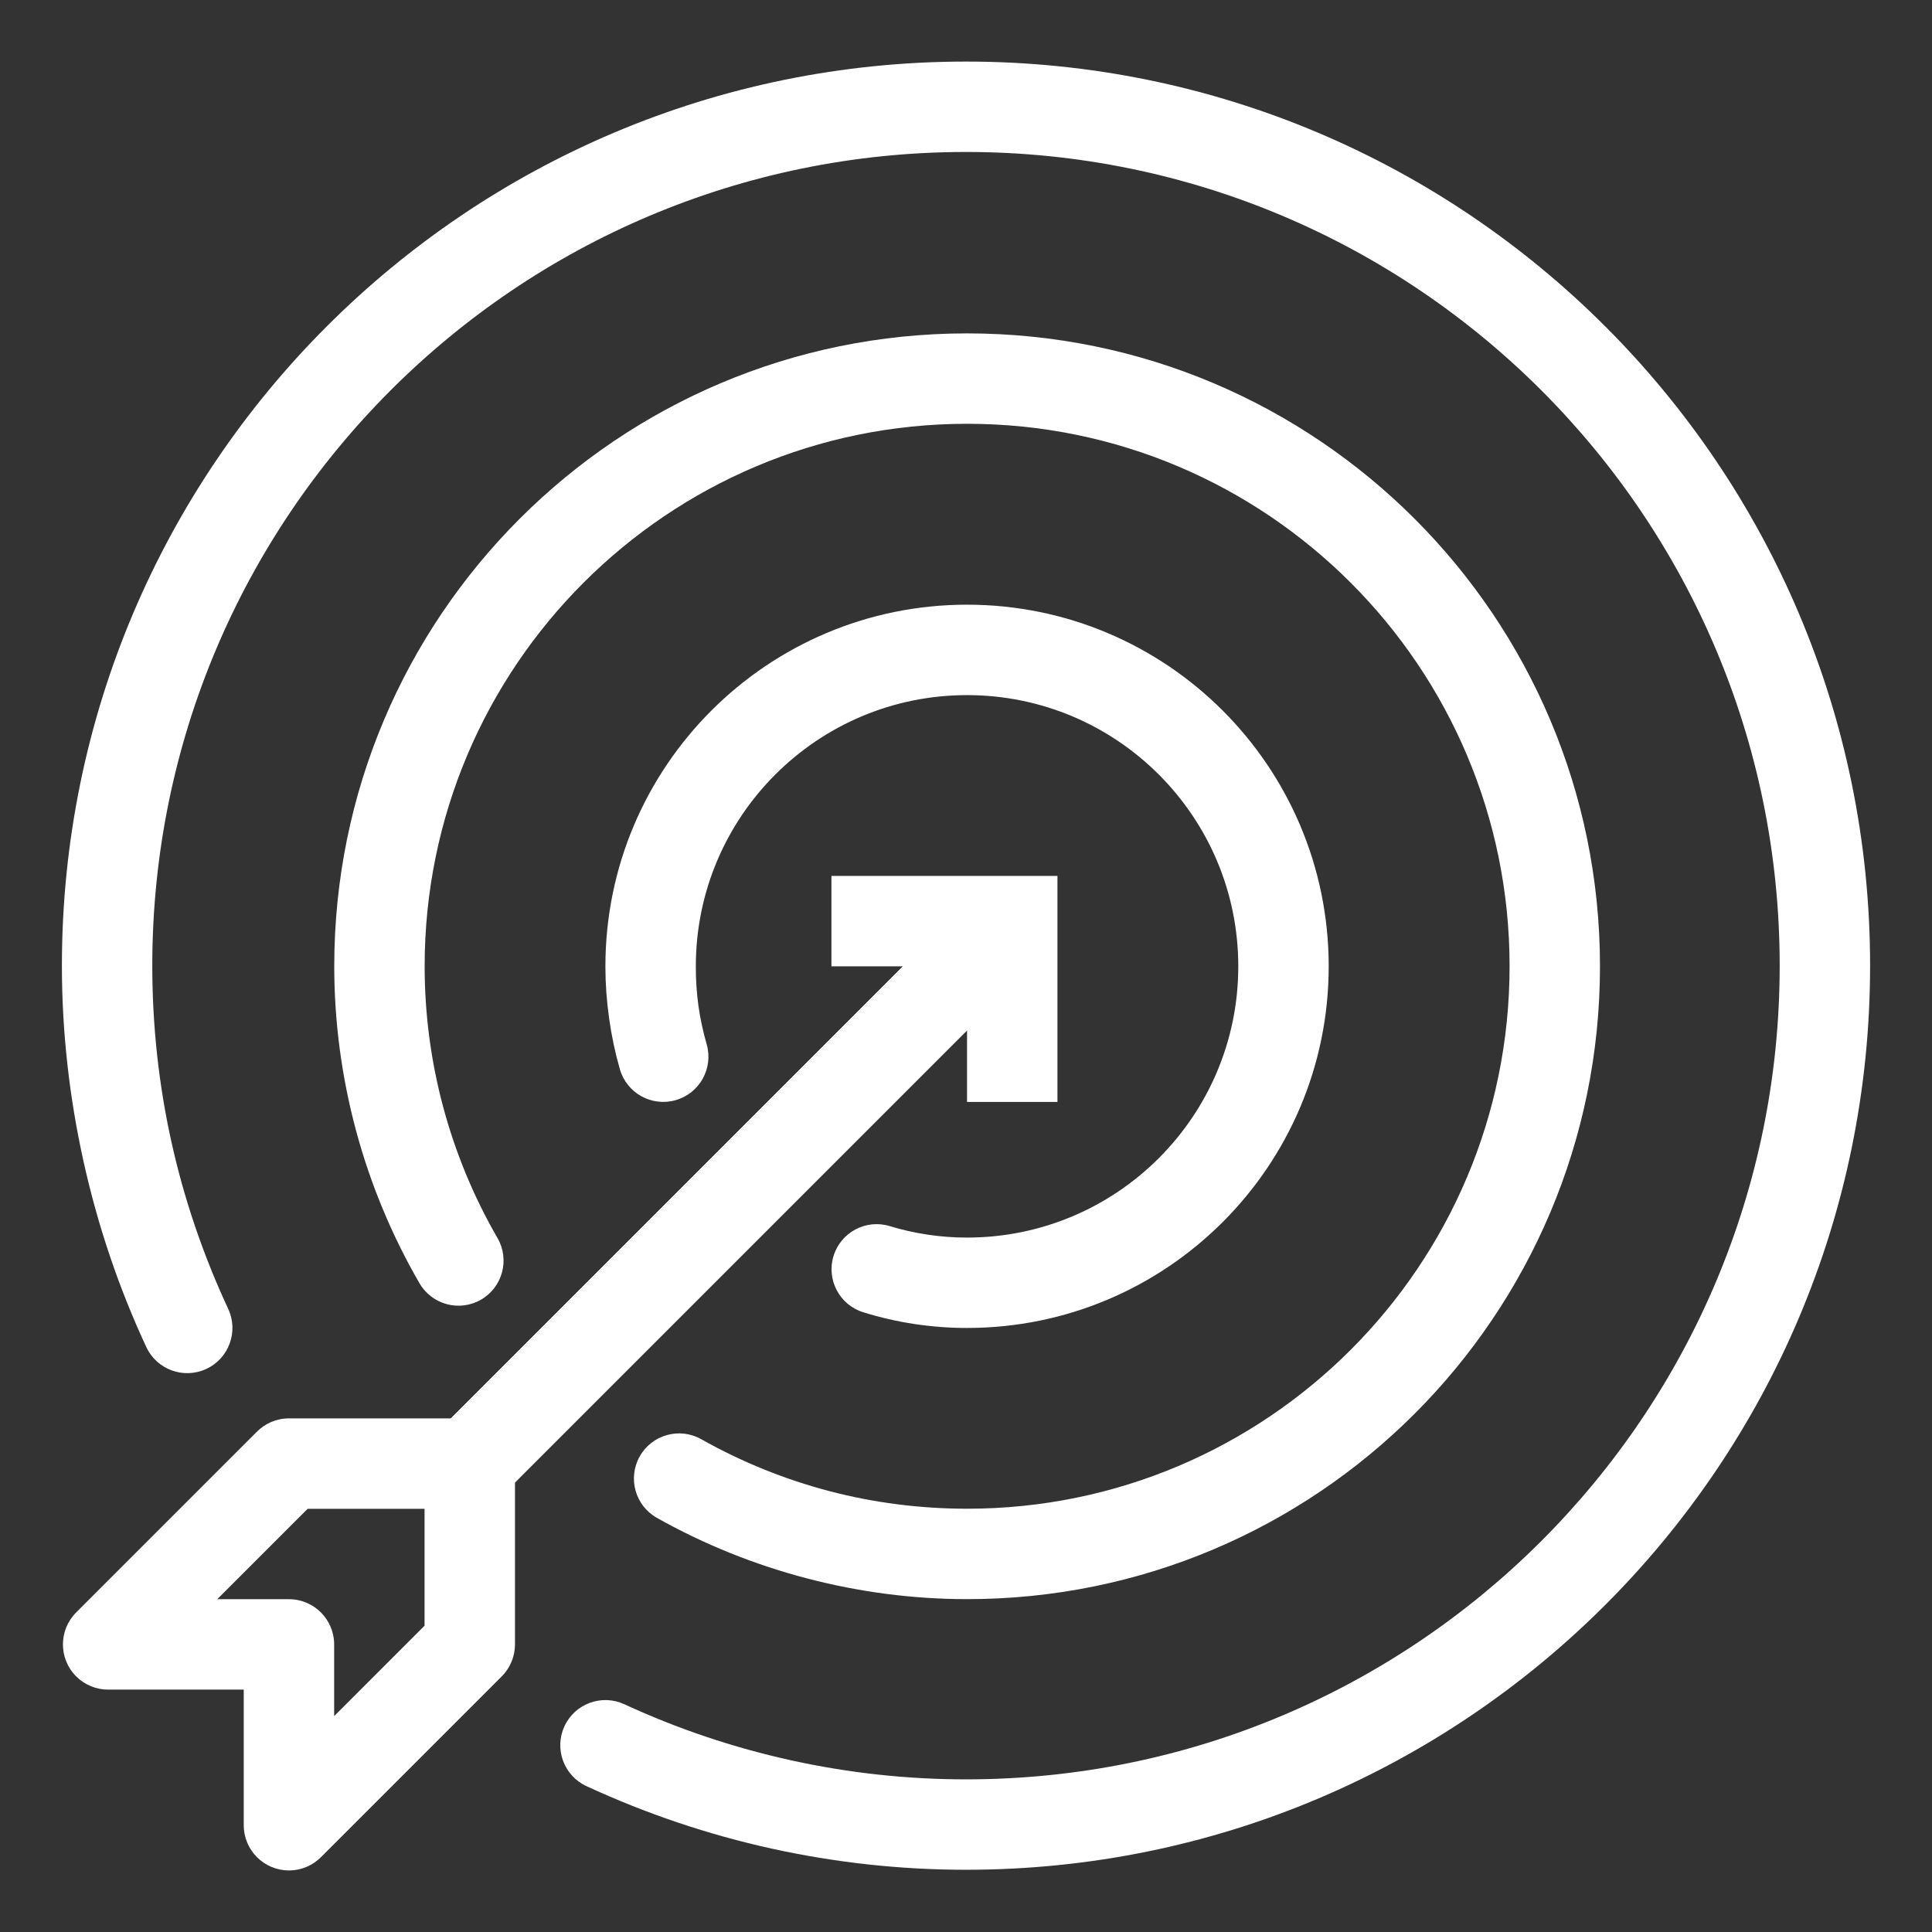
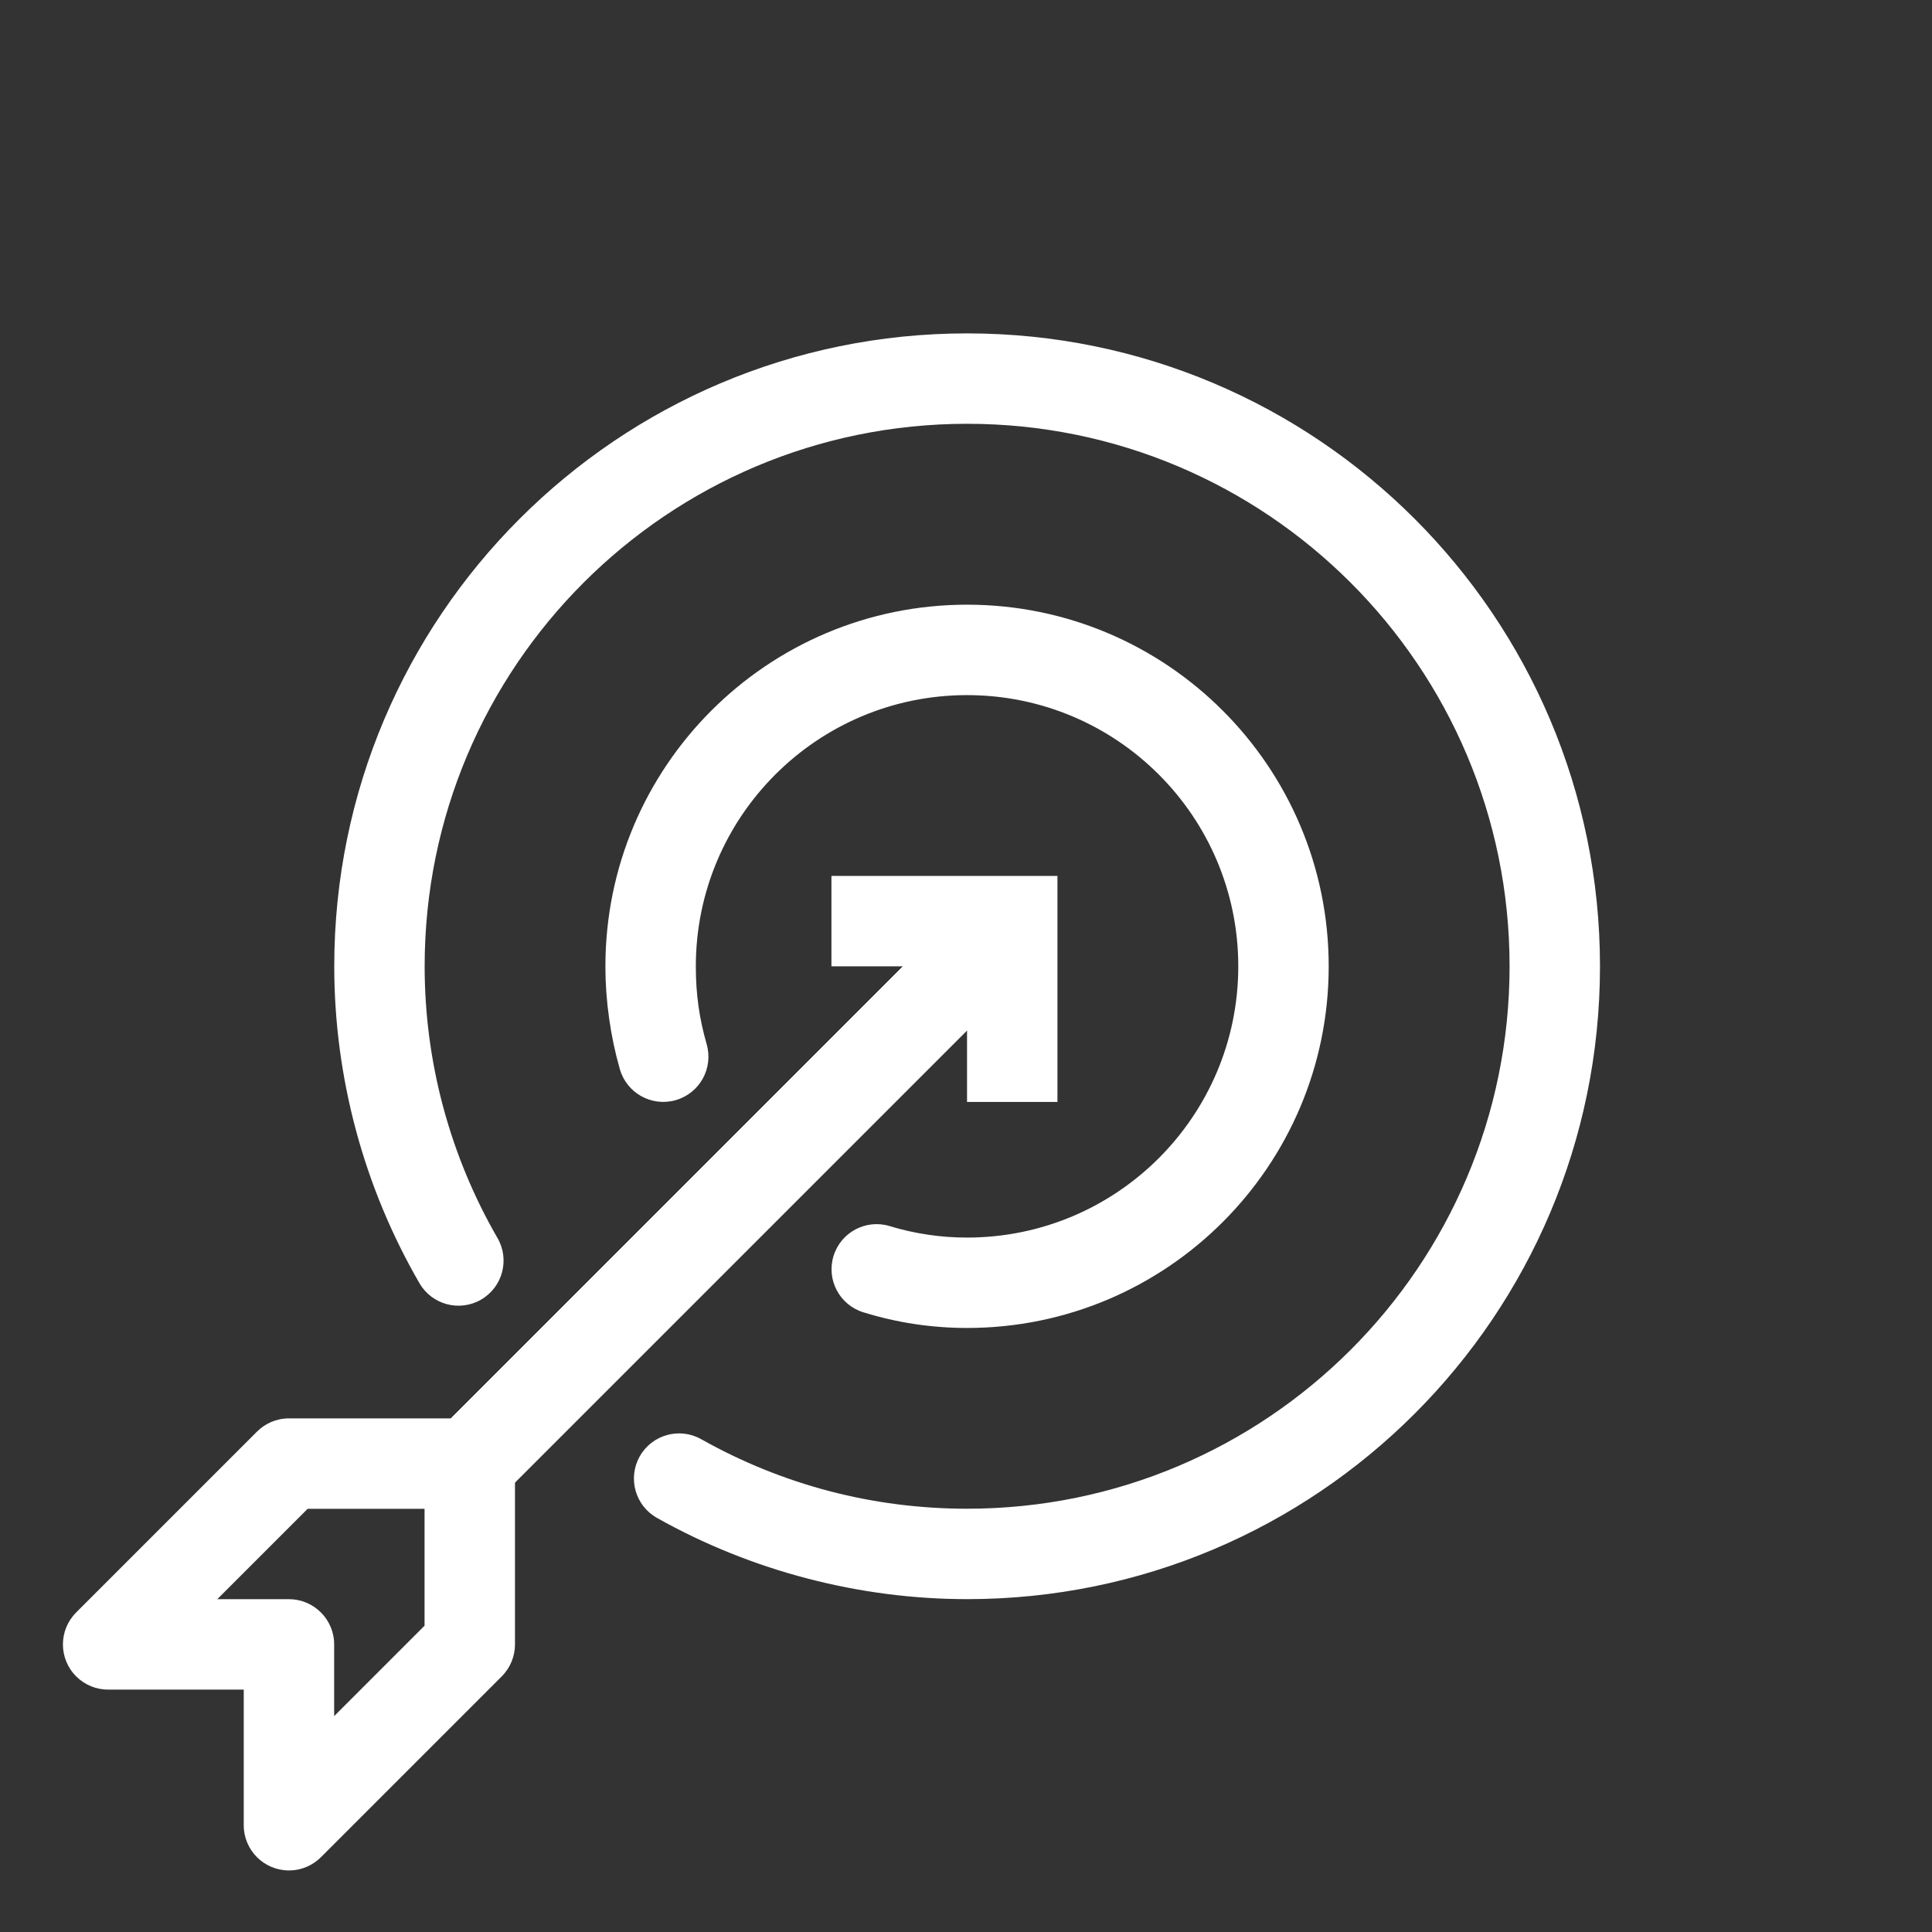
<svg xmlns="http://www.w3.org/2000/svg" xml:space="preserve" width="25.4mm" height="25.4mm" version="1.1" style="shape-rendering:geometricPrecision; text-rendering:geometricPrecision; image-rendering:optimizeQuality; fill-rule:evenodd; clip-rule:evenodd" viewBox="0 0 1580.5 1580.5">
  <rect x="0" y="0" width="1580.5" height="1580.5" fill="#333333" stroke="none" />
  <defs>
    <style type="text/css">
   
    .fil0 {fill:none}
    .fil1 {fill:white;fill-rule:nonzero}
   
  </style>
  </defs>
  <g id="Layer_x0020_1">
    <g id="_2471627248608">
      <rect class="fil0" x="-0" y="-0" width="1580.5" height="1580.5" />
      <g>
        <polygon class="fil1" points="680.16,716.56 865.06,716.56 865.06,901.46 791.1,901.46 791.1,790.52 680.16,790.52 " />
        <polygon class="fil1" points="358.16,1171.15 764.96,764.36 817.25,816.66 410.46,1223.44 " />
        <polygon class="fil1" points="358.16,1171.15 764.96,764.36 817.25,816.66 410.46,1223.44 " />
        <polygon class="fil1" points="358.16,1171.15 764.96,764.36 817.25,816.66 410.46,1223.44 " />
        <polygon class="fil1" points="358.16,1171.15 801.93,727.39 854.22,779.68 410.46,1223.44 " />
        <path class="fil1" d="M406.98 1012.77c10.21,17.63 4.2,40.2 -13.43,50.41 -17.63,10.21 -40.2,4.19 -50.41,-13.43 -22.83,-39.47 -40.26,-81.57 -51.95,-125.12 -11.72,-43.68 -17.75,-88.79 -17.75,-134.16 0,-142.94 57.96,-272.38 151.66,-366.08 93.7,-93.7 223.14,-151.66 366.07,-151.66 142.94,0 272.37,57.96 366.07,151.66 93.69,93.7 151.65,223.14 151.65,366.08 0,142.94 -57.96,272.37 -151.65,366.07 -93.7,93.7 -223.13,151.66 -366.07,151.66 -44.12,0 -88.17,-5.76 -131.08,-16.99 -42.87,-11.22 -84.11,-27.8 -122.63,-49.46 -17.79,-9.97 -24.13,-32.48 -14.16,-50.27 9.97,-17.79 32.48,-24.13 50.27,-14.16 33.36,18.77 68.68,33.02 105,42.53 36.33,9.51 74.18,14.38 112.59,14.38 122.53,0 233.47,-49.68 313.78,-129.99 80.31,-80.31 129.99,-191.25 129.99,-313.77 0,-122.53 -49.68,-233.47 -129.99,-313.78 -80.31,-80.31 -191.26,-130 -313.78,-130 -122.52,0 -233.47,49.69 -313.78,129.99 -80.31,80.31 -129.99,191.26 -129.99,313.79 0,39.11 5.15,77.81 15.16,115.1 10.06,37.47 24.96,73.54 44.43,107.21z" />
        <path class="fil1" d="M578.13 854.36c5.58,19.63 -5.8,40.07 -25.42,45.65 -19.63,5.59 -40.07,-5.79 -45.65,-25.42 -3.82,-13.3 -6.75,-27.14 -8.76,-41.43 -2.02,-14.31 -3.04,-28.39 -3.04,-42.12l0 -0.51c0,-81.69 33.12,-155.65 86.66,-209.2 53.54,-53.54 127.5,-86.66 209.19,-86.66 81.68,0 155.64,33.12 209.18,86.66 53.54,53.54 86.67,127.5 86.67,209.19 0,81.68 -33.12,155.64 -86.67,209.18 -53.54,53.54 -127.5,86.66 -209.18,86.66l-0.21 0c-14.24,0 -28.56,-1.08 -42.84,-3.22 -13.78,-2.07 -27.76,-5.27 -41.77,-9.59 -19.46,-5.98 -30.4,-26.61 -24.41,-46.08 5.98,-19.46 26.61,-30.39 46.08,-24.41 9.81,3.02 20.22,5.36 31.09,6.99 10.43,1.57 21.09,2.36 31.85,2.36l0.21 0c61.26,0 116.73,-24.84 156.89,-64.99 40.15,-40.15 64.99,-95.63 64.99,-156.89 0,-61.27 -24.84,-116.74 -64.99,-156.89 -40.15,-40.15 -95.63,-64.99 -156.89,-64.99 -61.27,0 -116.74,24.84 -156.89,65 -40.15,40.15 -64.99,95.63 -64.99,156.9l0 0.51c0,11.09 0.73,21.79 2.17,32.01 1.44,10.27 3.7,20.73 6.74,31.31z" />
-         <path class="fil1" d="M186.69 1070.76c8.62,18.51 0.6,40.5 -17.91,49.11 -18.51,8.62 -40.5,0.6 -49.11,-17.91 -22.55,-48.44 -39.77,-99.51 -51.42,-152.21 -11.67,-52.75 -17.61,-106.34 -17.61,-159.77 0,-204.2 82.8,-389.1 216.65,-522.96 133.85,-133.85 318.76,-216.65 522.96,-216.65 204.2,0 389.11,82.8 522.96,216.65 133.85,133.86 216.65,318.76 216.65,522.96 0,204.2 -82.8,389.11 -216.65,522.96 -133.85,133.85 -318.76,216.65 -522.96,216.65 -53.57,0 -106.86,-5.84 -158.93,-17.3 -51.88,-11.42 -102.71,-28.53 -151.53,-51.1 -18.51,-8.54 -26.59,-30.47 -18.06,-48.97 8.54,-18.51 30.47,-26.59 48.97,-18.06 43.61,20.16 89.4,35.53 136.5,45.9 46.85,10.31 94.82,15.57 143.04,15.57 183.79,0 350.2,-74.53 470.67,-194.99 120.47,-120.46 194.99,-286.88 194.99,-470.67 0,-183.78 -74.52,-350.2 -194.99,-470.66 -120.47,-120.47 -286.88,-194.99 -470.67,-194.99 -183.79,0 -350.2,74.53 -470.67,194.99 -120.47,120.46 -194.99,286.88 -194.99,470.66 0,48.93 5.26,97.19 15.59,143.88 10.33,46.69 25.9,92.63 46.51,136.9z" />
        <path class="fil1" d="M251.7 1234.28l-73.97 73.97 58.65 0c20.42,0 36.98,16.56 36.98,36.98l0 58.65 73.95 -73.96 0 -95.63 -95.62 0zm-189.39 84.8l147.73 -147.73c6.71,-6.81 16.03,-11.03 26.35,-11.03l147.92 0c20.42,0 36.98,16.56 36.98,36.98l0 147.93c-0.01,9.46 -3.62,18.92 -10.83,26.15l-147.73 147.73c-6.71,6.81 -16.03,11.03 -26.34,11.03 -20.43,0 -36.99,-16.56 -36.99,-36.98l0 -110.94 -110.94 0c-9.46,-0.01 -18.92,-3.62 -26.15,-10.83 -14.44,-14.44 -14.44,-37.86 0,-52.29z" />
      </g>
    </g>
  </g>
</svg>